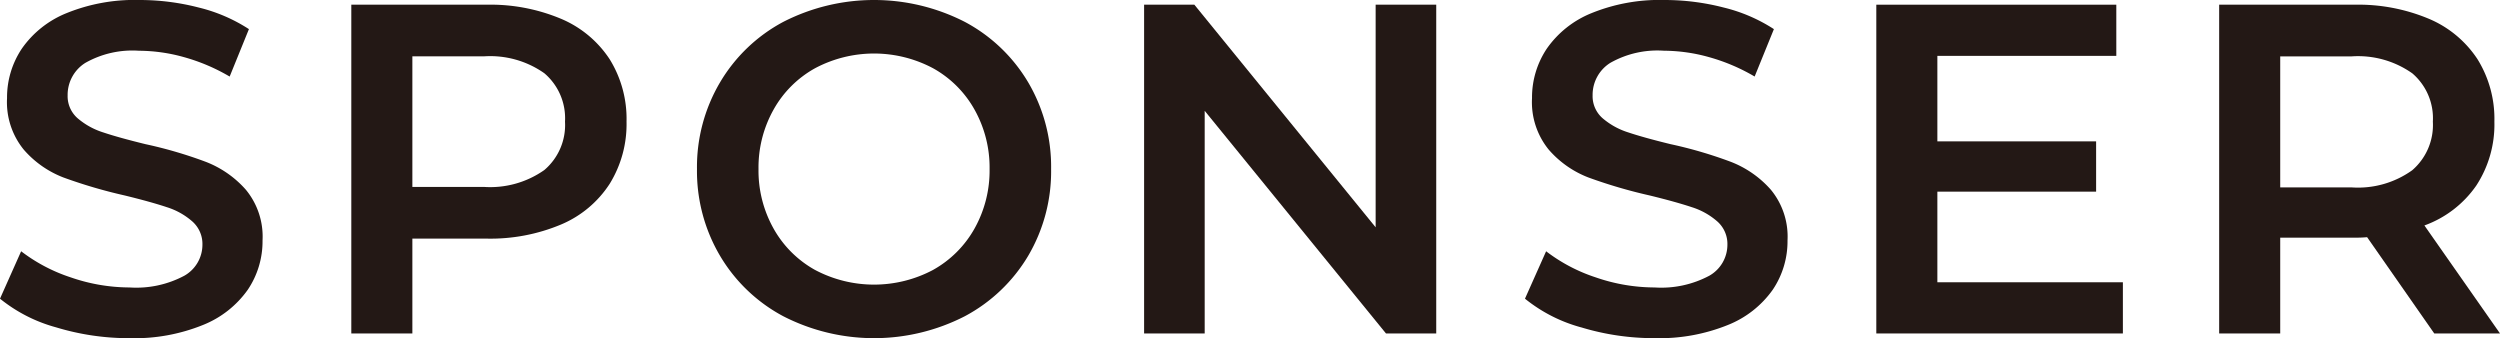
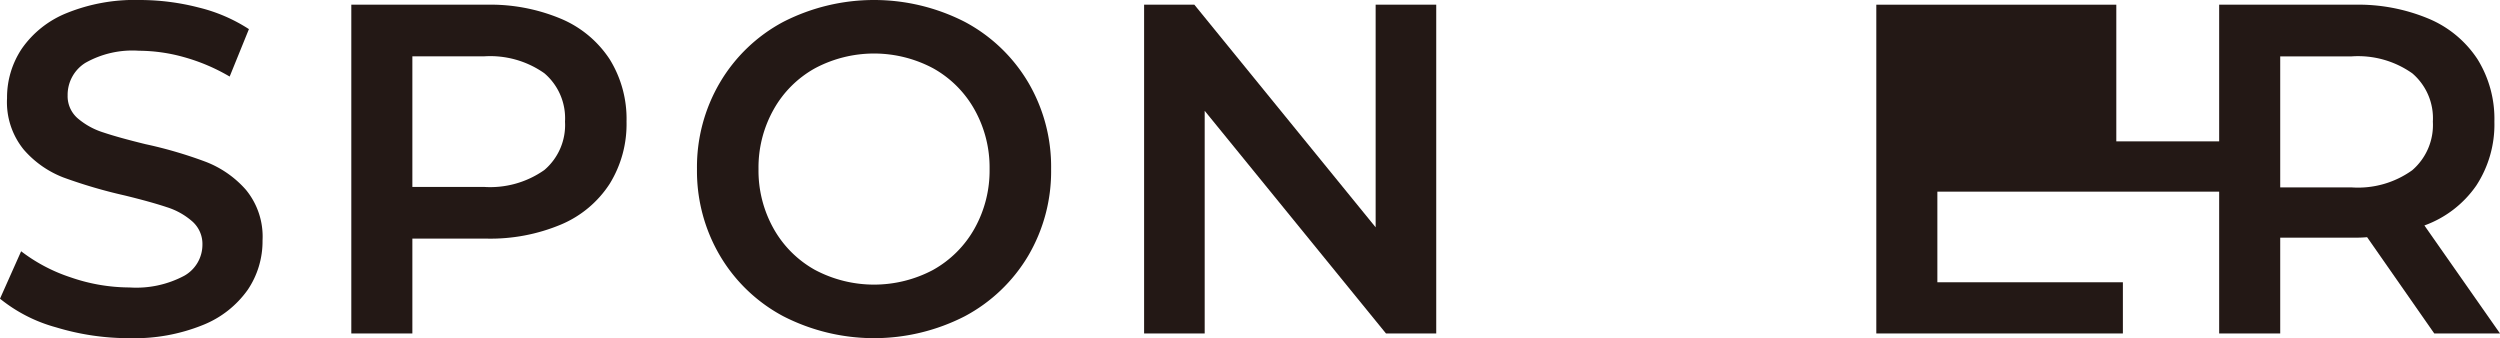
<svg xmlns="http://www.w3.org/2000/svg" width="106.459" height="14.4" viewBox="0 0 106.459 14.4">
  <defs>
    <clipPath id="a">
      <rect width="106.459" height="14.4" transform="translate(0 0)" fill="none" />
    </clipPath>
  </defs>
  <g transform="translate(0 0)">
    <g clip-path="url(#a)">
      <path d="M2.39,13.94A6.518,6.518,0,0,1,0,12.719L.9,10.7a7.106,7.106,0,0,0,2.11,1.111,7.715,7.715,0,0,0,2.51.43,4.349,4.349,0,0,0,2.33-.5,1.517,1.517,0,0,0,.77-1.321,1.277,1.277,0,0,0-.43-.99A3.01,3.01,0,0,0,7.1,8.821c-.44-.147-1.04-.315-1.8-.5a21.32,21.32,0,0,1-2.59-.76A4.259,4.259,0,0,1,1.01,6.37,3.2,3.2,0,0,1,.3,4.18,3.732,3.732,0,0,1,.93,2.071,4.261,4.261,0,0,1,2.83.561,7.7,7.7,0,0,1,5.94,0a10.064,10.064,0,0,1,2.52.32,6.941,6.941,0,0,1,2.14.92L9.78,3.26a8.133,8.133,0,0,0-1.92-.82,7.206,7.206,0,0,0-1.94-.279,4.066,4.066,0,0,0-2.29.519,1.606,1.606,0,0,0-.75,1.381,1.244,1.244,0,0,0,.43.979,3.122,3.122,0,0,0,1.09.6q.66.221,1.8.5a18.39,18.39,0,0,1,2.56.75,4.372,4.372,0,0,1,1.71,1.19,3.138,3.138,0,0,1,.71,2.16,3.687,3.687,0,0,1-.63,2.1,4.277,4.277,0,0,1-1.91,1.5,7.777,7.777,0,0,1-3.12.561,10.672,10.672,0,0,1-3.13-.461" fill="#231815" />
      <path d="M23.89.8a4.614,4.614,0,0,1,2.07,1.72,4.81,4.81,0,0,1,.72,2.66,4.828,4.828,0,0,1-.72,2.651,4.583,4.583,0,0,1-2.07,1.73,7.768,7.768,0,0,1-3.17.6H17.56V14.2h-2.6V.2h5.76a7.768,7.768,0,0,1,3.17.6M23.18,7.24a2.514,2.514,0,0,0,.88-2.061,2.513,2.513,0,0,0-.88-2.06A4,4,0,0,0,20.6,2.4H17.56V7.959H20.6a4,4,0,0,0,2.58-.719" fill="#231815" />
      <path d="M33.36,13.469a6.88,6.88,0,0,1-2.7-2.579A7.1,7.1,0,0,1,29.68,7.2a7.088,7.088,0,0,1,.98-3.689A6.885,6.885,0,0,1,33.36.929a8.484,8.484,0,0,1,7.72,0A6.9,6.9,0,0,1,43.78,3.5a7.075,7.075,0,0,1,.98,3.7,7.083,7.083,0,0,1-.98,3.7,6.912,6.912,0,0,1-2.7,2.569,8.467,8.467,0,0,1-7.72,0m6.38-1.979A4.566,4.566,0,0,0,41.5,9.73,5.043,5.043,0,0,0,42.14,7.2,5.036,5.036,0,0,0,41.5,4.67a4.552,4.552,0,0,0-1.76-1.76,5.348,5.348,0,0,0-5.04,0,4.546,4.546,0,0,0-1.76,1.76A5.036,5.036,0,0,0,32.3,7.2a5.043,5.043,0,0,0,.64,2.531,4.559,4.559,0,0,0,1.76,1.76,5.363,5.363,0,0,0,5.04,0" fill="#231815" />
      <path d="M61.16.2v14H59.02L51.3,4.719V14.2H48.72V.2h2.14l7.72,9.48V.2Z" fill="#231815" />
-       <path d="M67.329,13.94a6.518,6.518,0,0,1-2.39-1.221l.9-2.019a7.106,7.106,0,0,0,2.11,1.111,7.715,7.715,0,0,0,2.51.43,4.349,4.349,0,0,0,2.33-.5,1.517,1.517,0,0,0,.77-1.321,1.277,1.277,0,0,0-.43-.99,3.01,3.01,0,0,0-1.09-.609c-.44-.147-1.04-.315-1.8-.5a21.32,21.32,0,0,1-2.59-.76,4.259,4.259,0,0,1-1.7-1.191,3.2,3.2,0,0,1-.71-2.19,3.732,3.732,0,0,1,.63-2.109,4.261,4.261,0,0,1,1.9-1.51A7.7,7.7,0,0,1,70.879,0a10.064,10.064,0,0,1,2.52.32,6.941,6.941,0,0,1,2.14.92l-.82,2.019a8.133,8.133,0,0,0-1.92-.82,7.206,7.206,0,0,0-1.94-.279,4.066,4.066,0,0,0-2.29.519,1.606,1.606,0,0,0-.75,1.381,1.244,1.244,0,0,0,.43.979,3.122,3.122,0,0,0,1.09.6q.66.221,1.8.5a18.389,18.389,0,0,1,2.56.75,4.372,4.372,0,0,1,1.71,1.19,3.138,3.138,0,0,1,.71,2.16,3.687,3.687,0,0,1-.63,2.1,4.277,4.277,0,0,1-1.91,1.5,7.777,7.777,0,0,1-3.12.561,10.672,10.672,0,0,1-3.13-.461" fill="#231815" />
-       <path d="M90.4,12.02V14.2H79.9V.2h10.22V2.379H82.5V6.02h6.76V8.161H82.5V12.02Z" fill="#231815" />
+       <path d="M90.4,12.02V14.2H79.9V.2h10.22V2.379V6.02h6.76V8.161H82.5V12.02Z" fill="#231815" />
      <path d="M103.66,14.2l-2.86-4.1a5.139,5.139,0,0,1-.54.02H97.1V14.2H94.5V.2h5.76a7.768,7.768,0,0,1,3.17.6,4.614,4.614,0,0,1,2.07,1.72,4.811,4.811,0,0,1,.72,2.661,4.749,4.749,0,0,1-.77,2.72,4.581,4.581,0,0,1-2.21,1.7l3.22,4.6Zm-.94-11.08a4,4,0,0,0-2.58-.719H97.1V7.98h3.04a3.96,3.96,0,0,0,2.58-.73,2.542,2.542,0,0,0,.88-2.07,2.514,2.514,0,0,0-.88-2.061" fill="#231815" />
    </g>
  </g>
</svg>